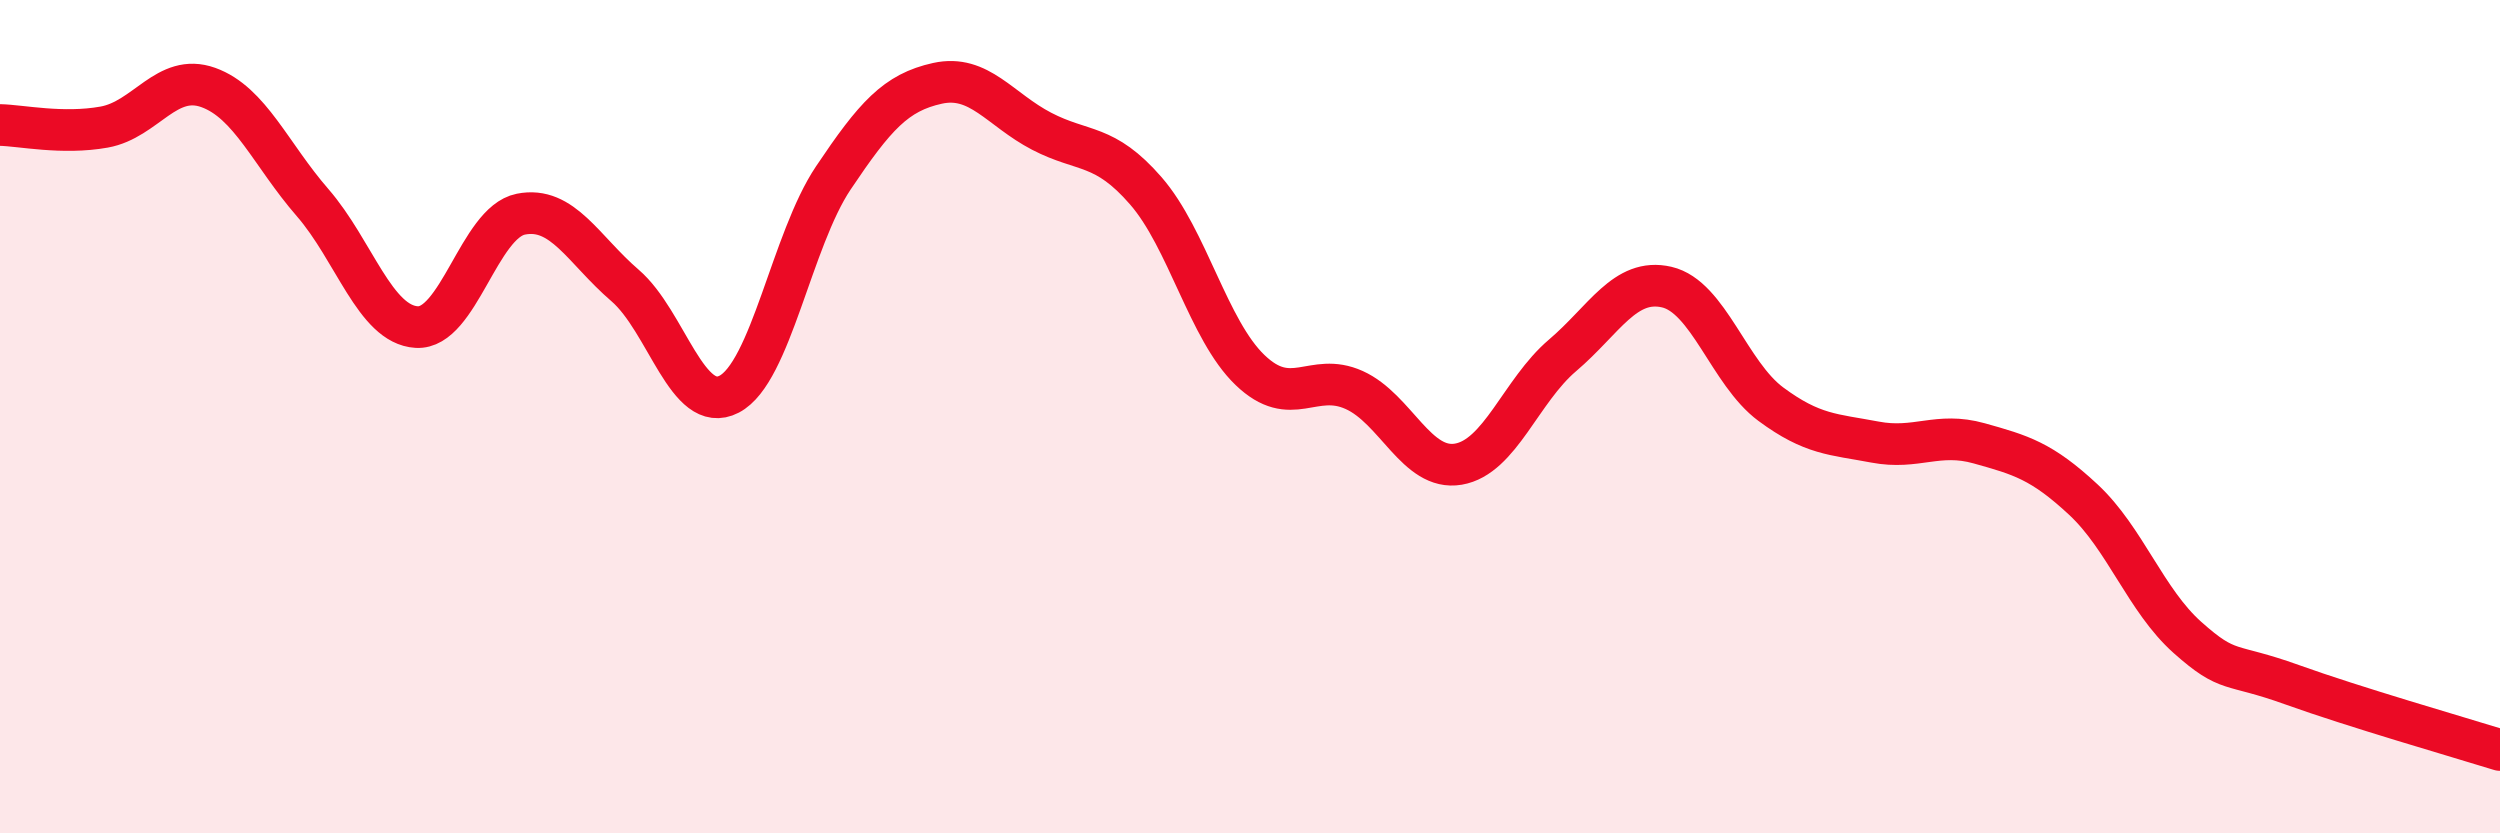
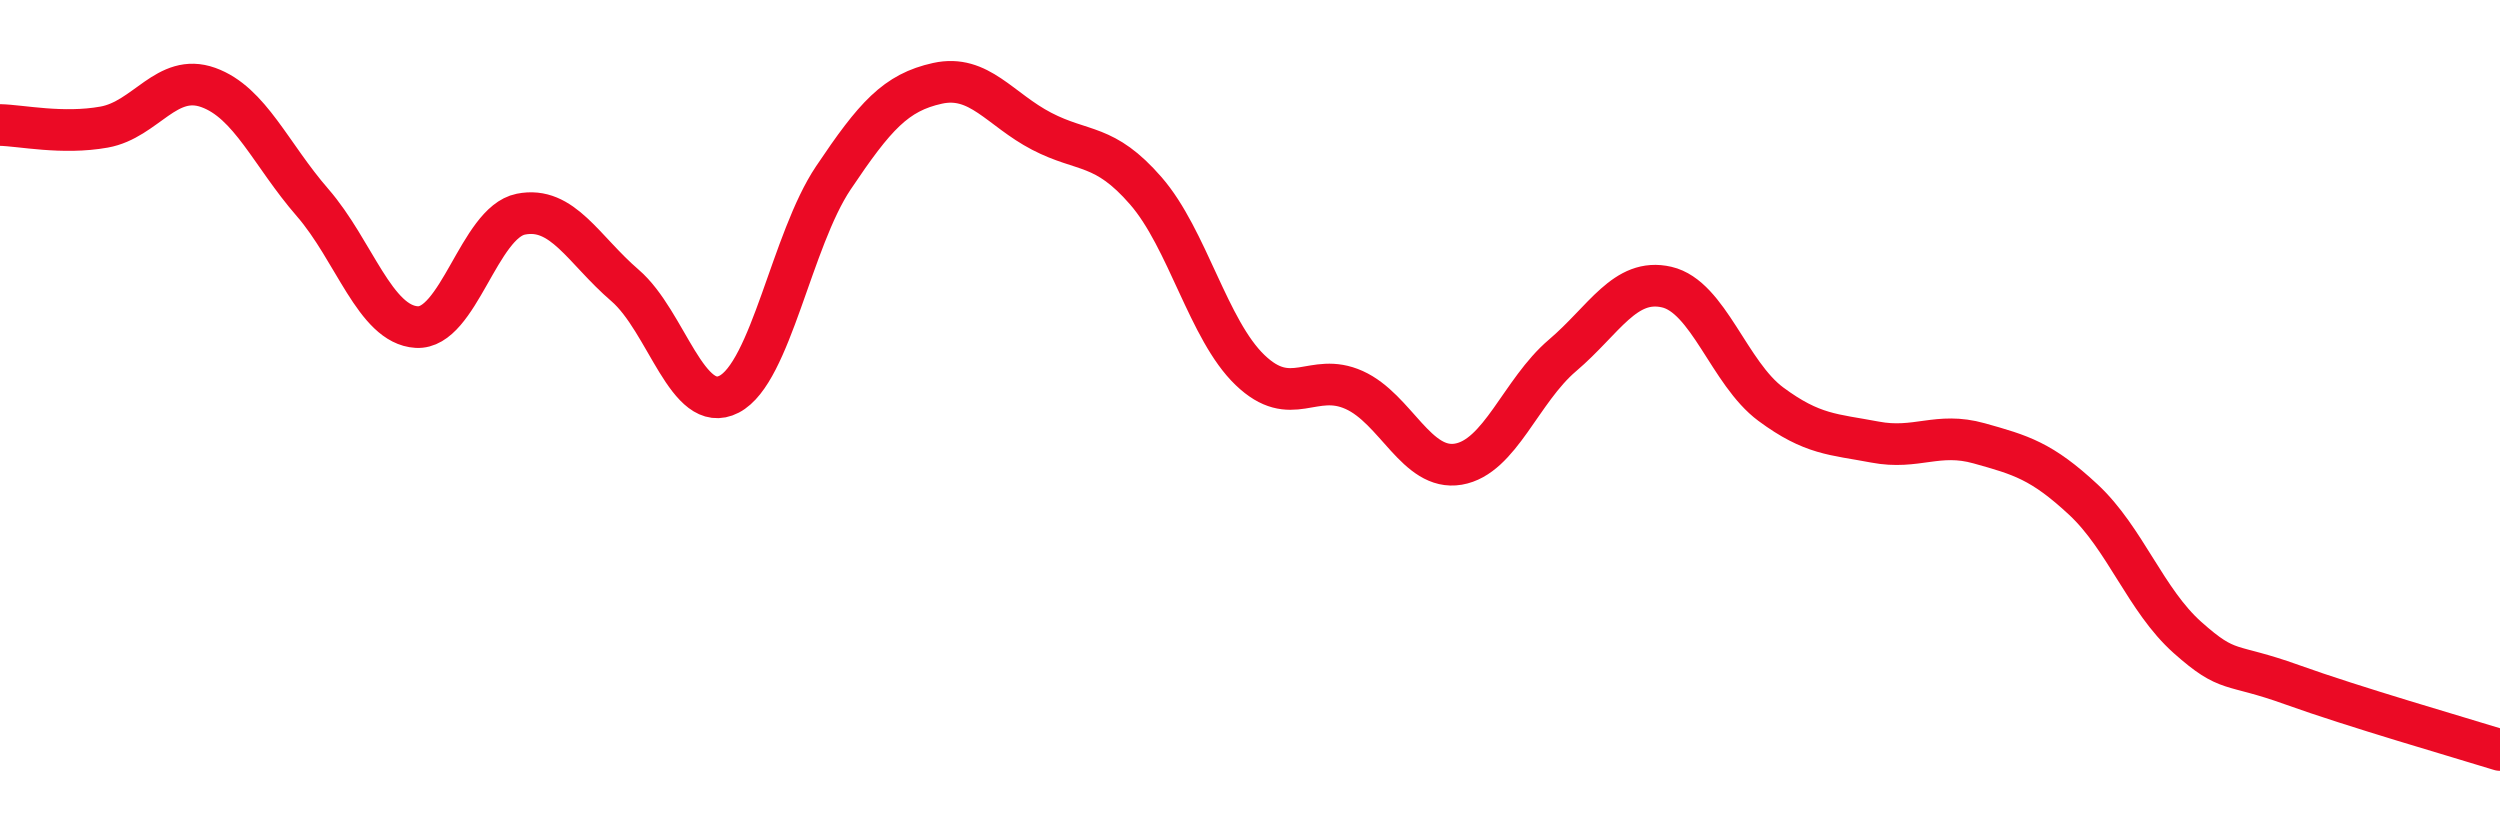
<svg xmlns="http://www.w3.org/2000/svg" width="60" height="20" viewBox="0 0 60 20">
-   <path d="M 0,3 C 0.5,3.01 1.5,3.23 2.5,3.05 C 3.5,2.87 4,1.74 5,2.1 C 6,2.46 6.5,3.71 7.5,4.86 C 8.5,6.01 9,7.79 10,7.85 C 11,7.91 11.5,5.34 12.5,5.14 C 13.5,4.94 14,5.99 15,6.85 C 16,7.71 16.5,9.98 17.5,9.46 C 18.5,8.94 19,5.76 20,4.27 C 21,2.78 21.5,2.22 22.5,2 C 23.5,1.78 24,2.63 25,3.15 C 26,3.67 26.5,3.43 27.5,4.58 C 28.5,5.73 29,7.92 30,8.88 C 31,9.84 31.5,8.91 32.5,9.36 C 33.5,9.81 34,11.31 35,11.14 C 36,10.97 36.5,9.38 37.5,8.53 C 38.5,7.68 39,6.66 40,6.89 C 41,7.12 41.5,8.96 42.5,9.7 C 43.5,10.44 44,10.42 45,10.61 C 46,10.8 46.5,10.36 47.5,10.64 C 48.5,10.92 49,11.06 50,11.99 C 51,12.92 51.5,14.41 52.5,15.3 C 53.5,16.19 53.5,15.89 55,16.43 C 56.5,16.97 59,17.69 60,18L60 20L0 20Z" fill="#EB0A25" opacity="0.1" stroke-linecap="round" stroke-linejoin="round" />
  <path d="M 0,3 C 0.5,3.01 1.5,3.23 2.5,3.05 C 3.5,2.87 4,1.74 5,2.1 C 6,2.46 6.5,3.71 7.5,4.86 C 8.5,6.01 9,7.79 10,7.85 C 11,7.91 11.5,5.34 12.5,5.14 C 13.5,4.94 14,5.99 15,6.85 C 16,7.71 16.5,9.98 17.5,9.46 C 18.5,8.94 19,5.76 20,4.27 C 21,2.78 21.5,2.22 22.5,2 C 23.5,1.78 24,2.63 25,3.15 C 26,3.67 26.5,3.43 27.5,4.58 C 28.5,5.73 29,7.92 30,8.88 C 31,9.84 31.5,8.91 32.5,9.36 C 33.5,9.81 34,11.31 35,11.14 C 36,10.97 36.5,9.38 37.5,8.53 C 38.5,7.68 39,6.66 40,6.89 C 41,7.12 41.5,8.96 42.5,9.7 C 43.5,10.44 44,10.42 45,10.61 C 46,10.8 46.5,10.36 47.5,10.64 C 48.5,10.92 49,11.06 50,11.99 C 51,12.92 51.5,14.41 52.5,15.3 C 53.5,16.19 53.5,15.89 55,16.43 C 56.5,16.97 59,17.69 60,18" stroke="#EB0A25" stroke-width="1" fill="none" stroke-linecap="round" stroke-linejoin="round" />
</svg>